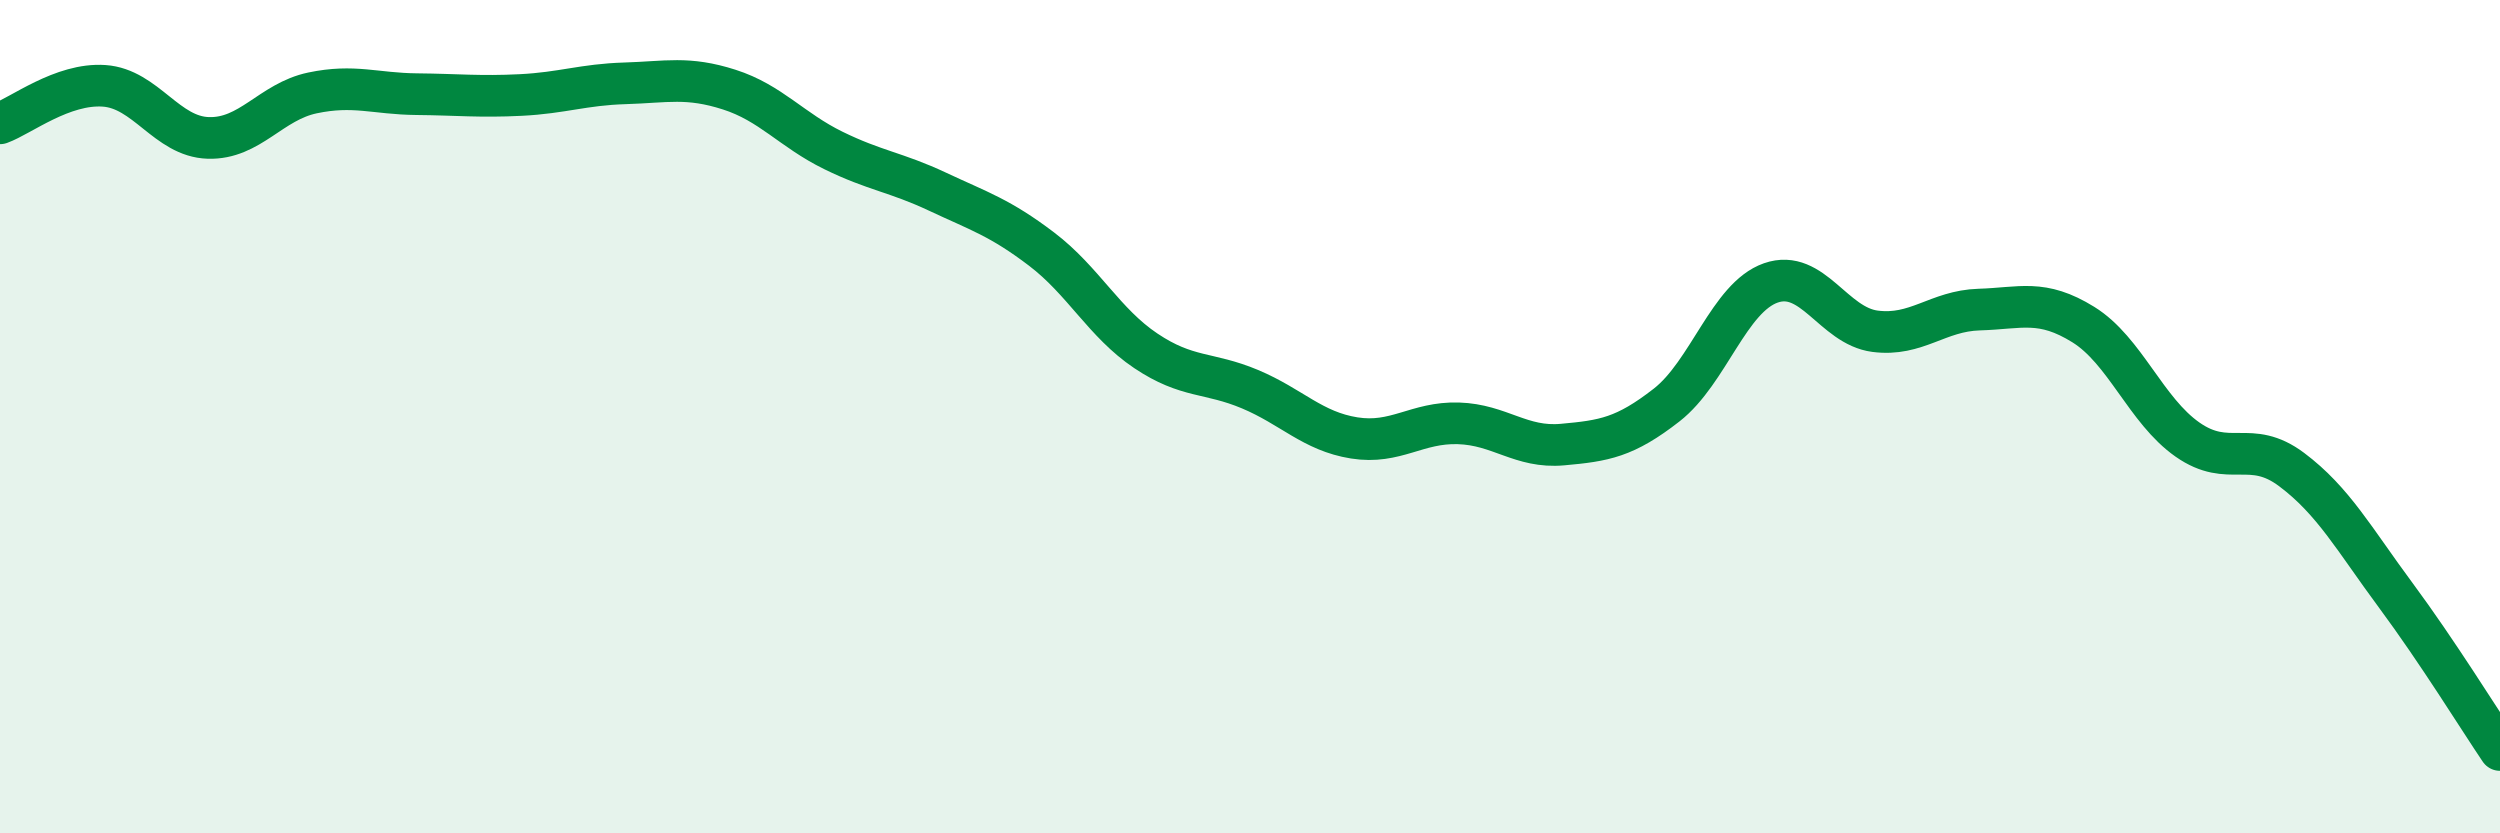
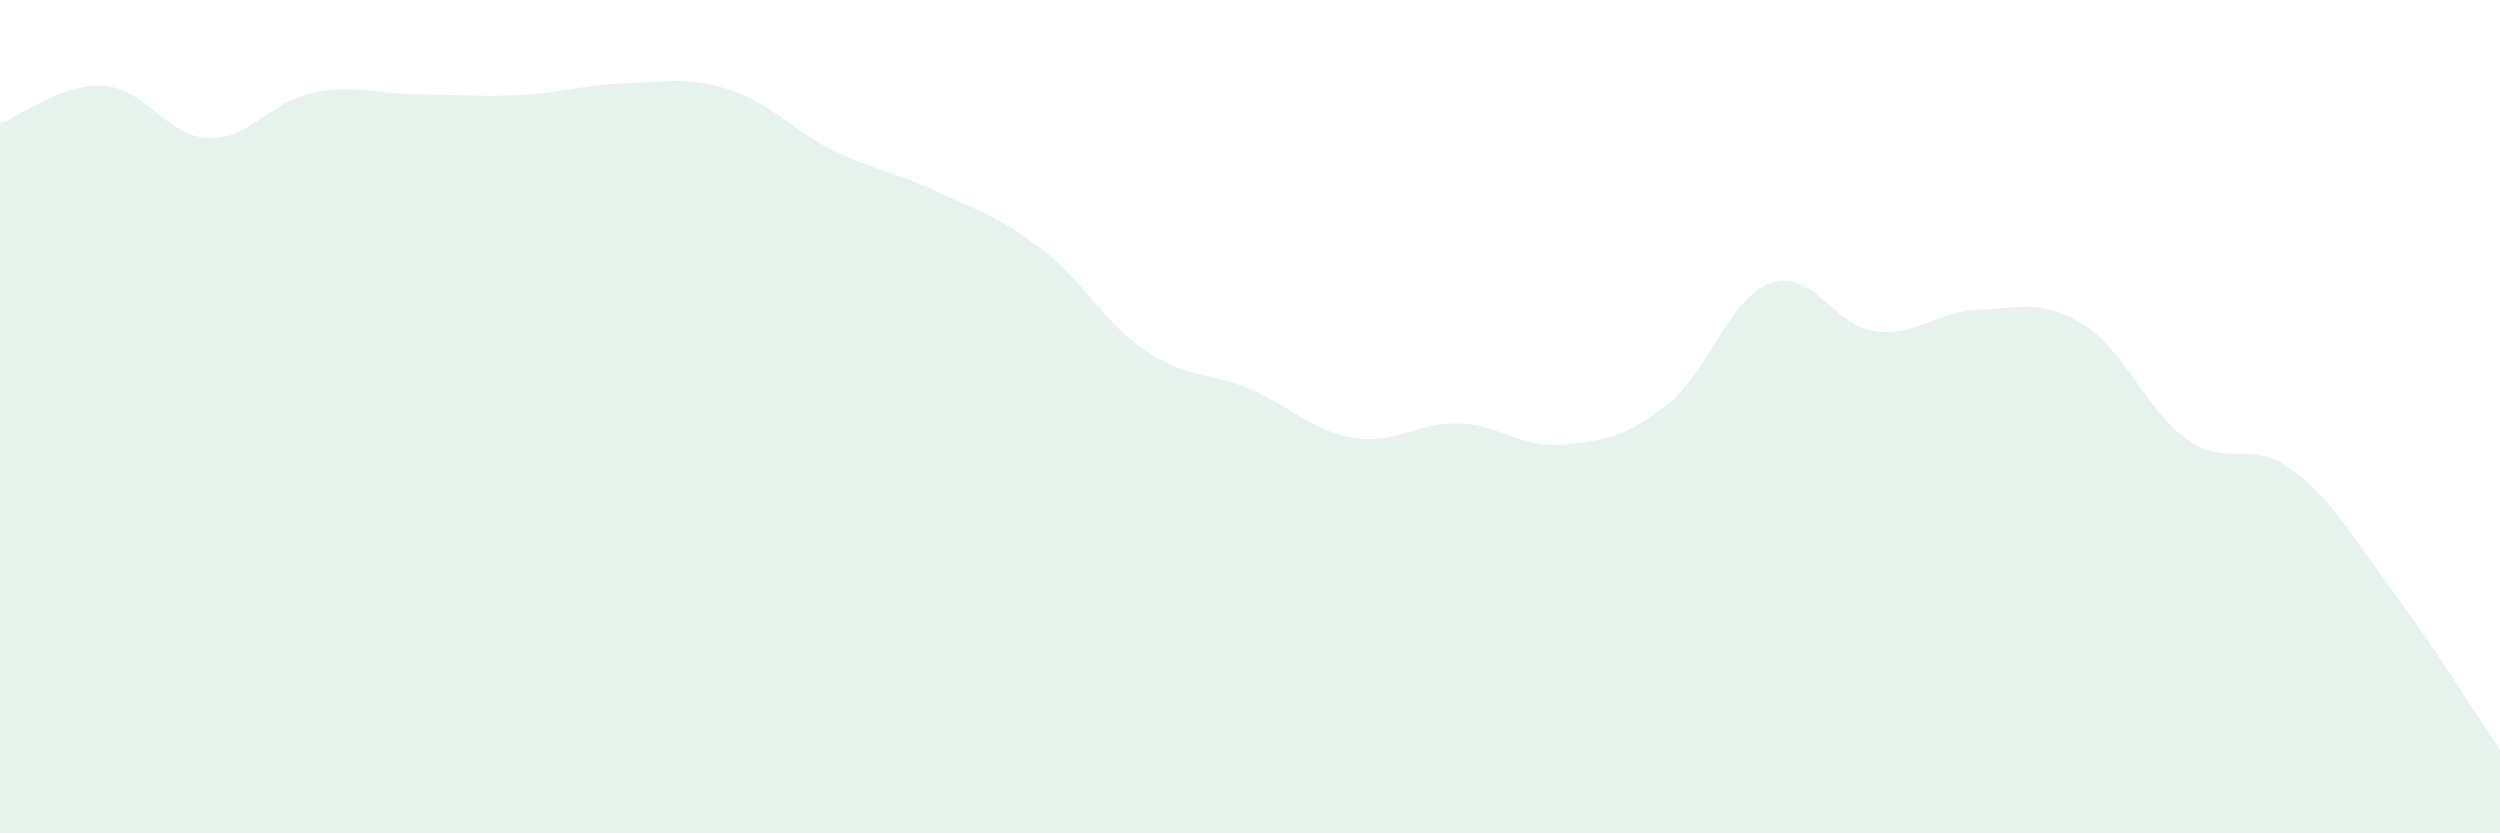
<svg xmlns="http://www.w3.org/2000/svg" width="60" height="20" viewBox="0 0 60 20">
  <path d="M 0,2.96 C 0.5,2.78 1.5,1.99 2.5,2.06 C 3.5,2.13 4,3.28 5,3.31 C 6,3.34 6.5,2.44 7.5,2.23 C 8.5,2.02 9,2.25 10,2.26 C 11,2.27 11.5,2.33 12.5,2.28 C 13.5,2.23 14,2.03 15,2 C 16,1.97 16.5,1.83 17.5,2.15 C 18.5,2.47 19,3.12 20,3.61 C 21,4.1 21.5,4.13 22.5,4.6 C 23.5,5.07 24,5.22 25,5.98 C 26,6.74 26.5,7.75 27.5,8.42 C 28.5,9.09 29,8.92 30,9.34 C 31,9.76 31.5,10.35 32.5,10.51 C 33.5,10.67 34,10.13 35,10.16 C 36,10.19 36.5,10.76 37.5,10.67 C 38.5,10.58 39,10.5 40,9.72 C 41,8.94 41.5,7.14 42.5,6.79 C 43.5,6.44 44,7.82 45,7.95 C 46,8.08 46.5,7.46 47.5,7.43 C 48.5,7.4 49,7.17 50,7.79 C 51,8.41 51.5,9.85 52.5,10.55 C 53.5,11.25 54,10.52 55,11.27 C 56,12.02 56.5,12.94 57.5,14.29 C 58.5,15.64 59.5,17.26 60,18L60 20L0 20Z" fill="#008740" opacity="0.1" stroke-linecap="round" stroke-linejoin="round" />
-   <path d="M 0,2.96 C 0.5,2.78 1.5,1.99 2.5,2.06 C 3.5,2.13 4,3.28 5,3.31 C 6,3.34 6.5,2.44 7.5,2.23 C 8.5,2.02 9,2.25 10,2.26 C 11,2.27 11.5,2.33 12.5,2.28 C 13.5,2.23 14,2.03 15,2 C 16,1.97 16.5,1.83 17.5,2.15 C 18.5,2.47 19,3.12 20,3.61 C 21,4.1 21.5,4.13 22.5,4.6 C 23.5,5.07 24,5.22 25,5.98 C 26,6.74 26.5,7.75 27.5,8.42 C 28.5,9.09 29,8.92 30,9.34 C 31,9.76 31.5,10.35 32.5,10.51 C 33.5,10.67 34,10.13 35,10.16 C 36,10.19 36.5,10.76 37.5,10.67 C 38.5,10.58 39,10.5 40,9.72 C 41,8.94 41.5,7.14 42.5,6.79 C 43.5,6.44 44,7.82 45,7.95 C 46,8.08 46.5,7.46 47.5,7.43 C 48.5,7.4 49,7.17 50,7.79 C 51,8.41 51.5,9.85 52.5,10.55 C 53.5,11.25 54,10.52 55,11.27 C 56,12.02 56.5,12.94 57.5,14.29 C 58.5,15.64 59.5,17.26 60,18" stroke="#008740" stroke-width="1" fill="none" stroke-linecap="round" stroke-linejoin="round" />
</svg>